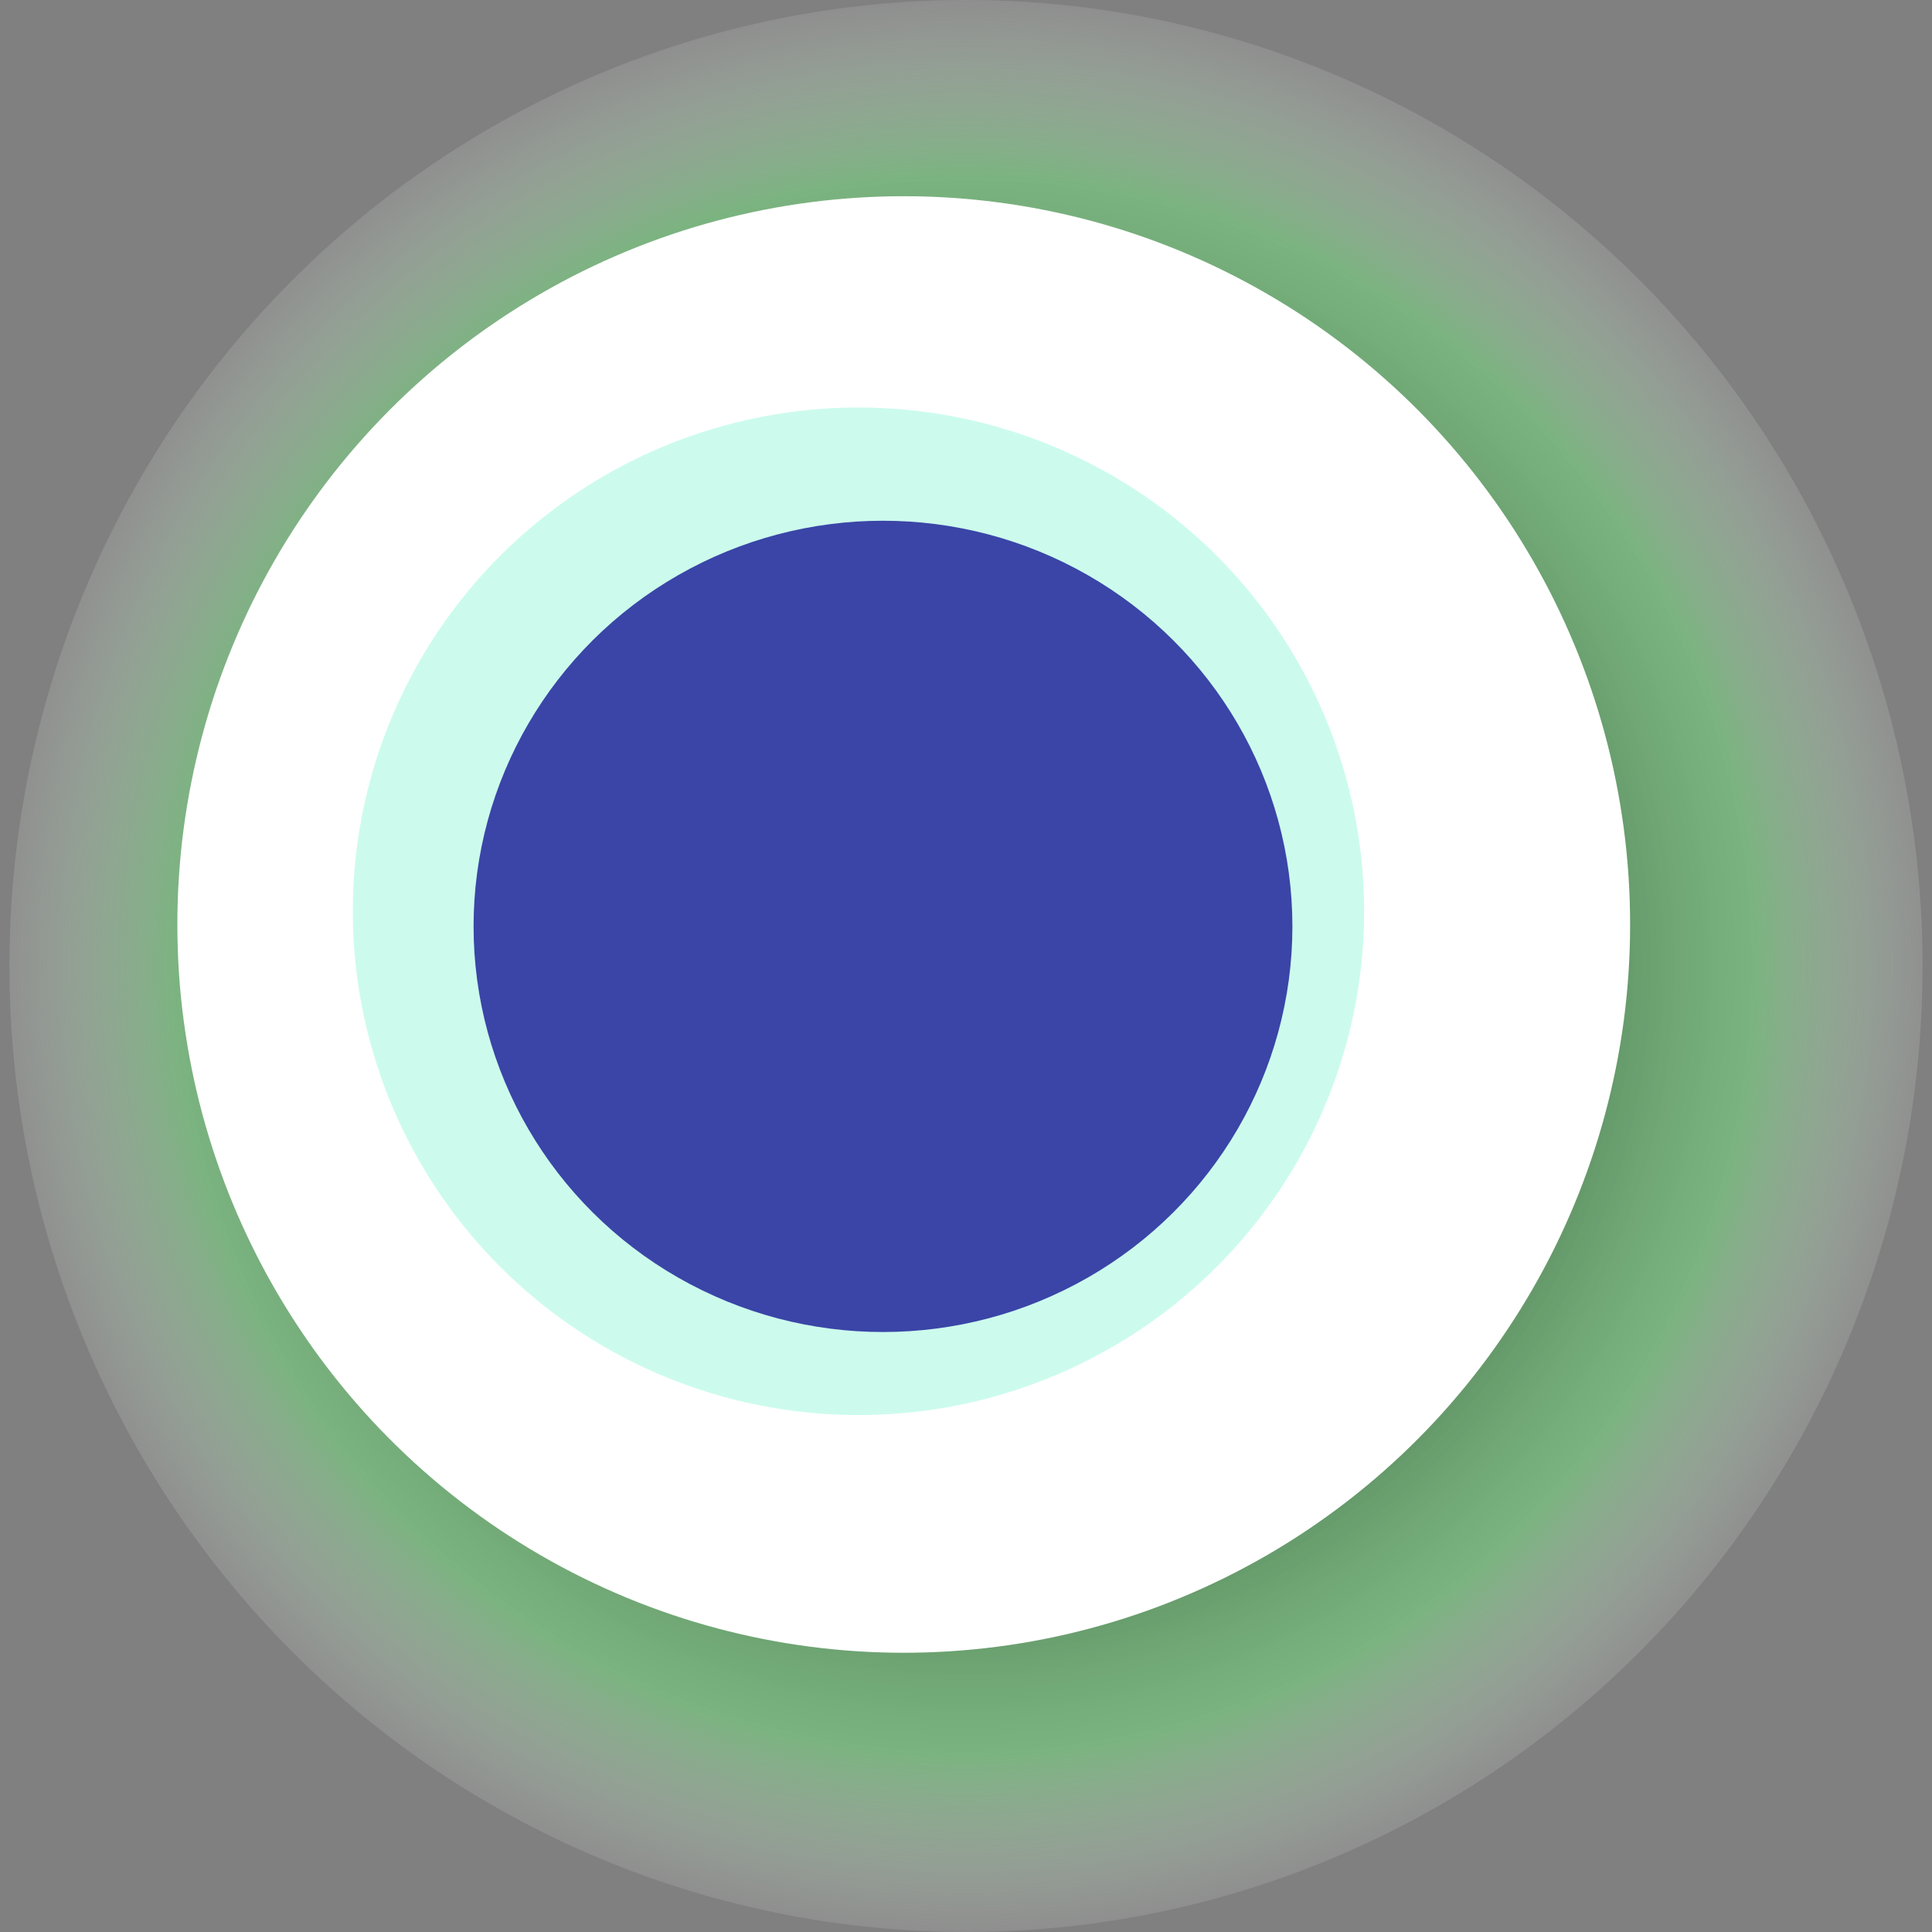
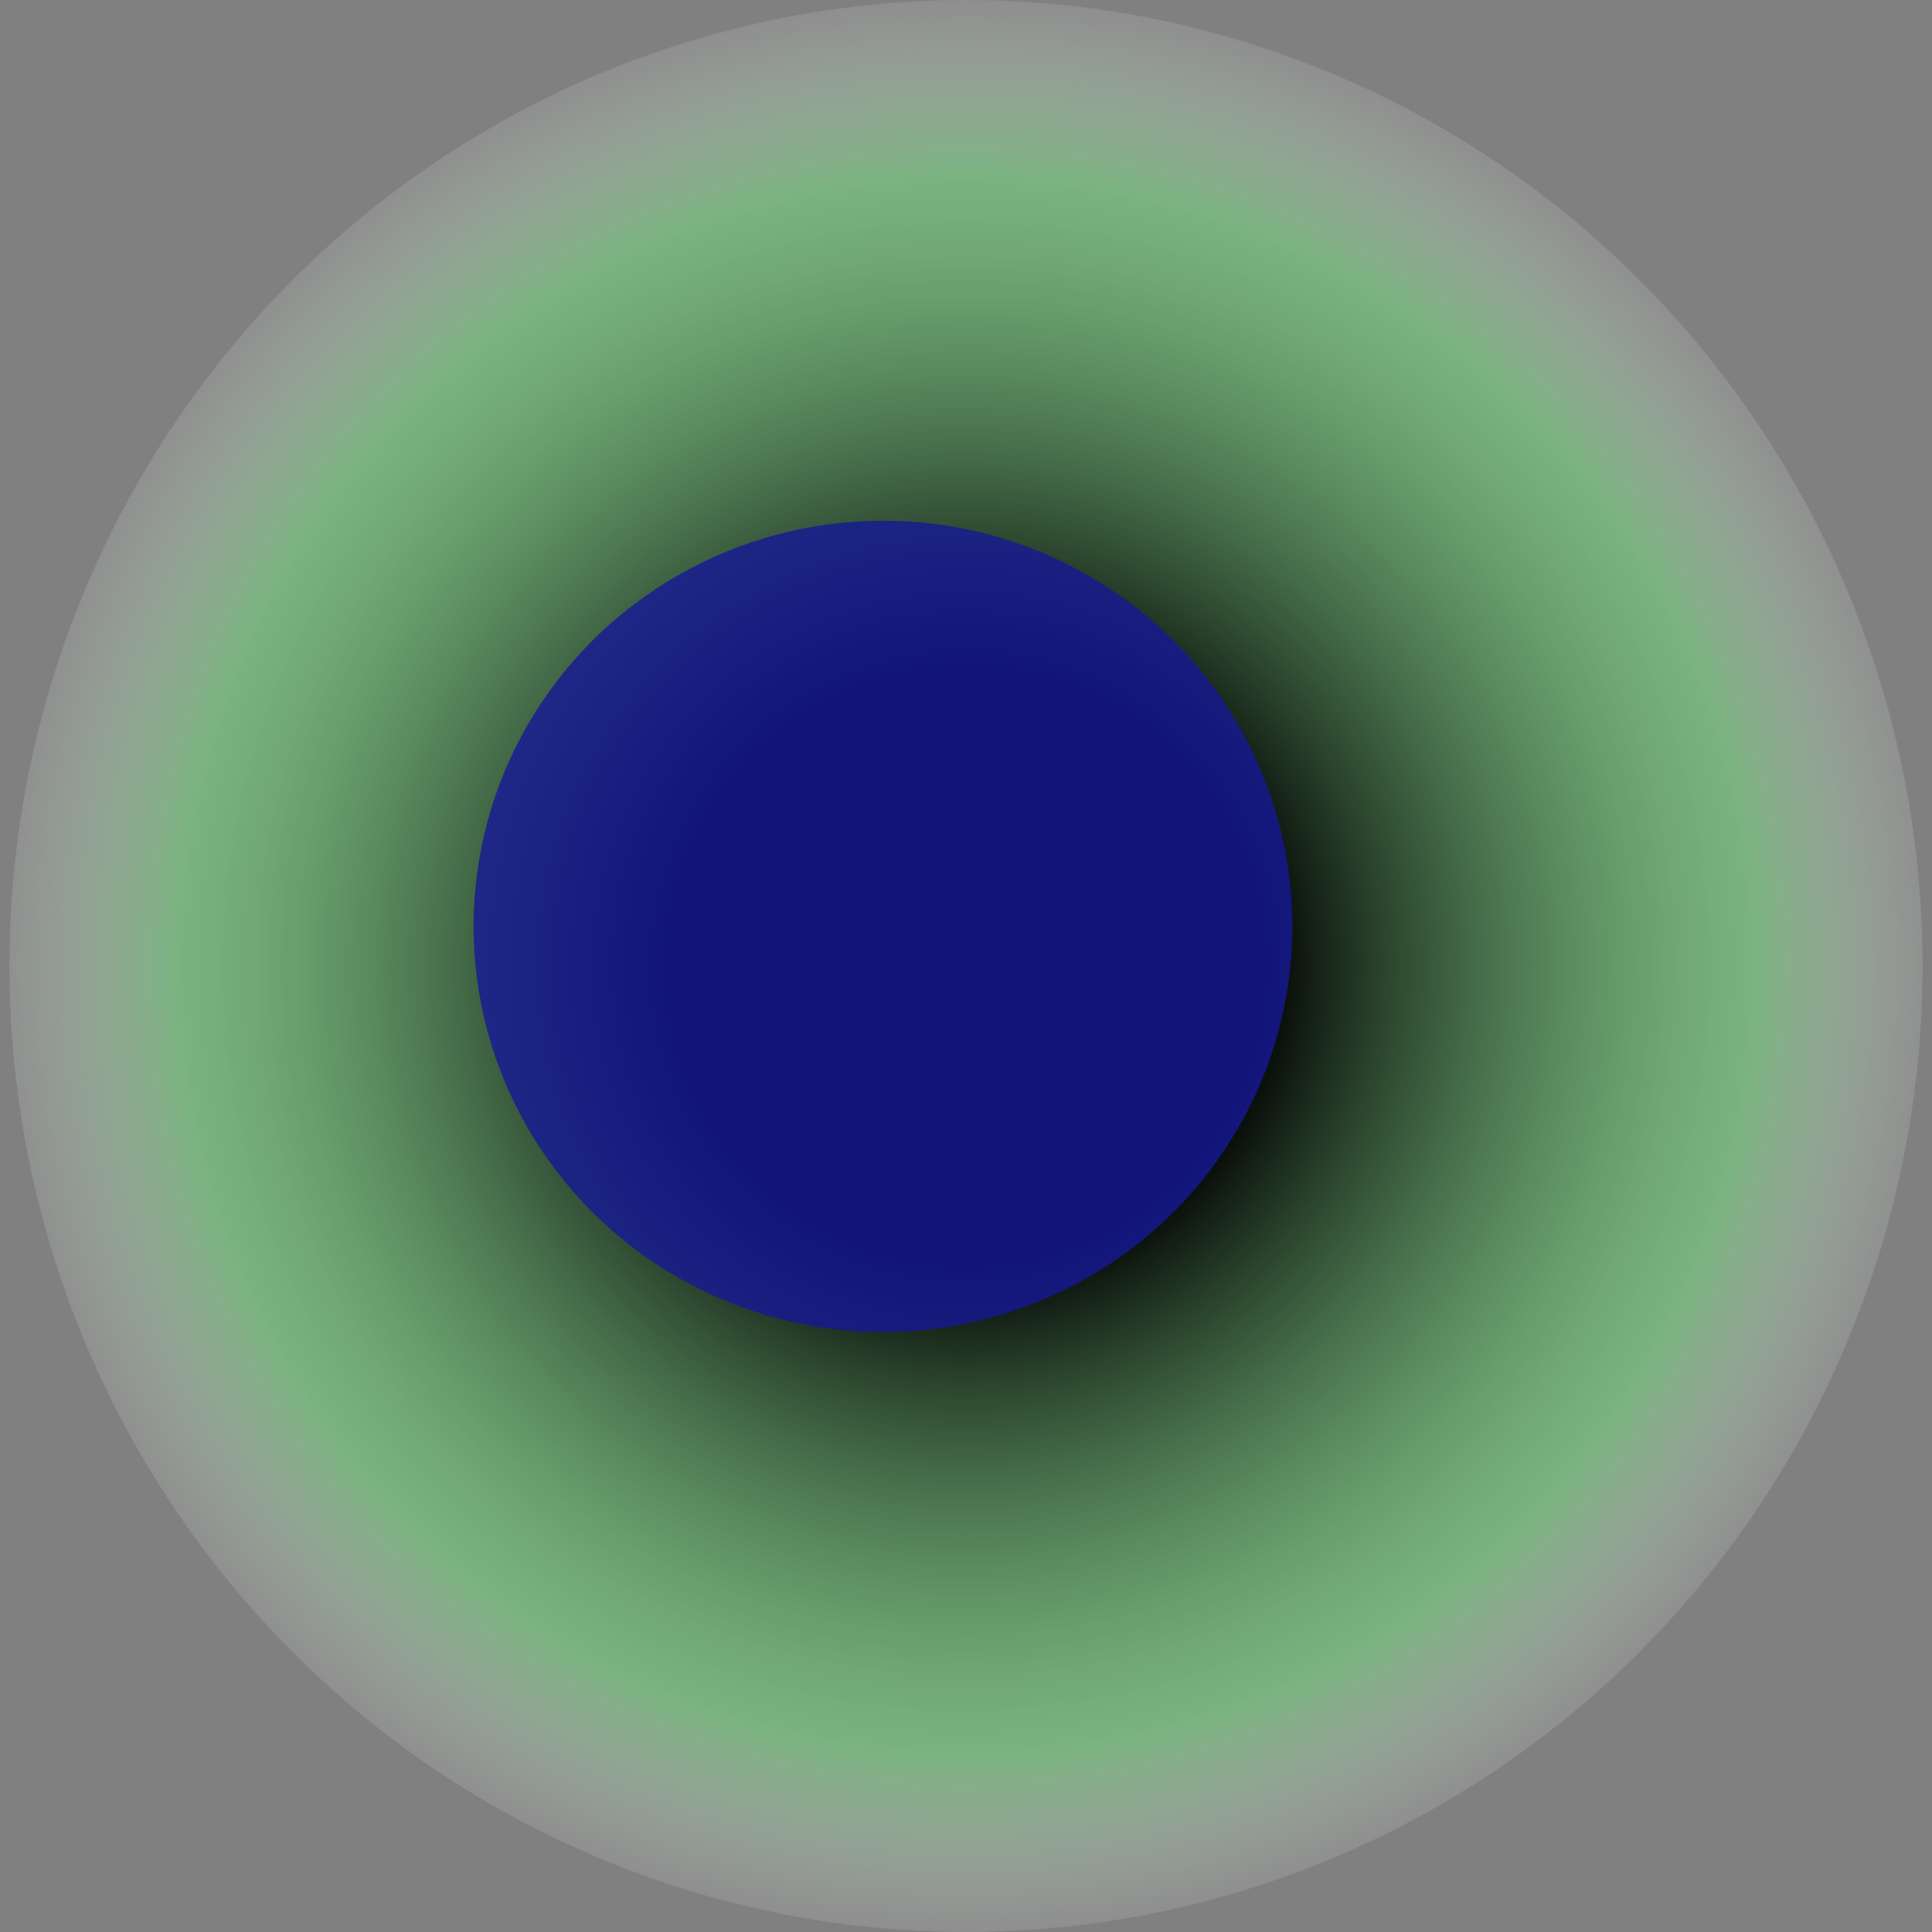
<svg xmlns="http://www.w3.org/2000/svg" width="1024" height="1024">
  <rect width="100%" height="100%" fill="#808080" stroke="none" />
  <g>
    <title>0xcb9f176f3c90837a727e4678e29515cb2d557f18</title>
    <ellipse ry="512" rx="507" cy="512" cx="512" fill="url(#e_1_g)" />
-     <ellipse ry="386" rx="385" cy="490" cx="479" fill="#FFF" />
-     <ellipse ry="267" rx="268" cy="483" cx="455" fill="rgba(128,246,211,0.4)" />
    <ellipse ry="215" rx="217" cy="491" cx="468" fill="rgba(22, 24, 150, 0.8)" />
    <animateTransform attributeName="transform" begin="0s" dur="8s" type="rotate" from="360 512 512" to="0 512 512" repeatCount="indefinite" />
    <defs>
      <radialGradient id="e_1_g">
        <stop offset="30%" stop-color="#000" />
        <stop offset="81%" stop-color="rgba(118,231,128,0.5)" />
        <stop offset="100%" stop-color="rgba(255,255,255,0.1)" />
      </radialGradient>
    </defs>
  </g>
</svg>